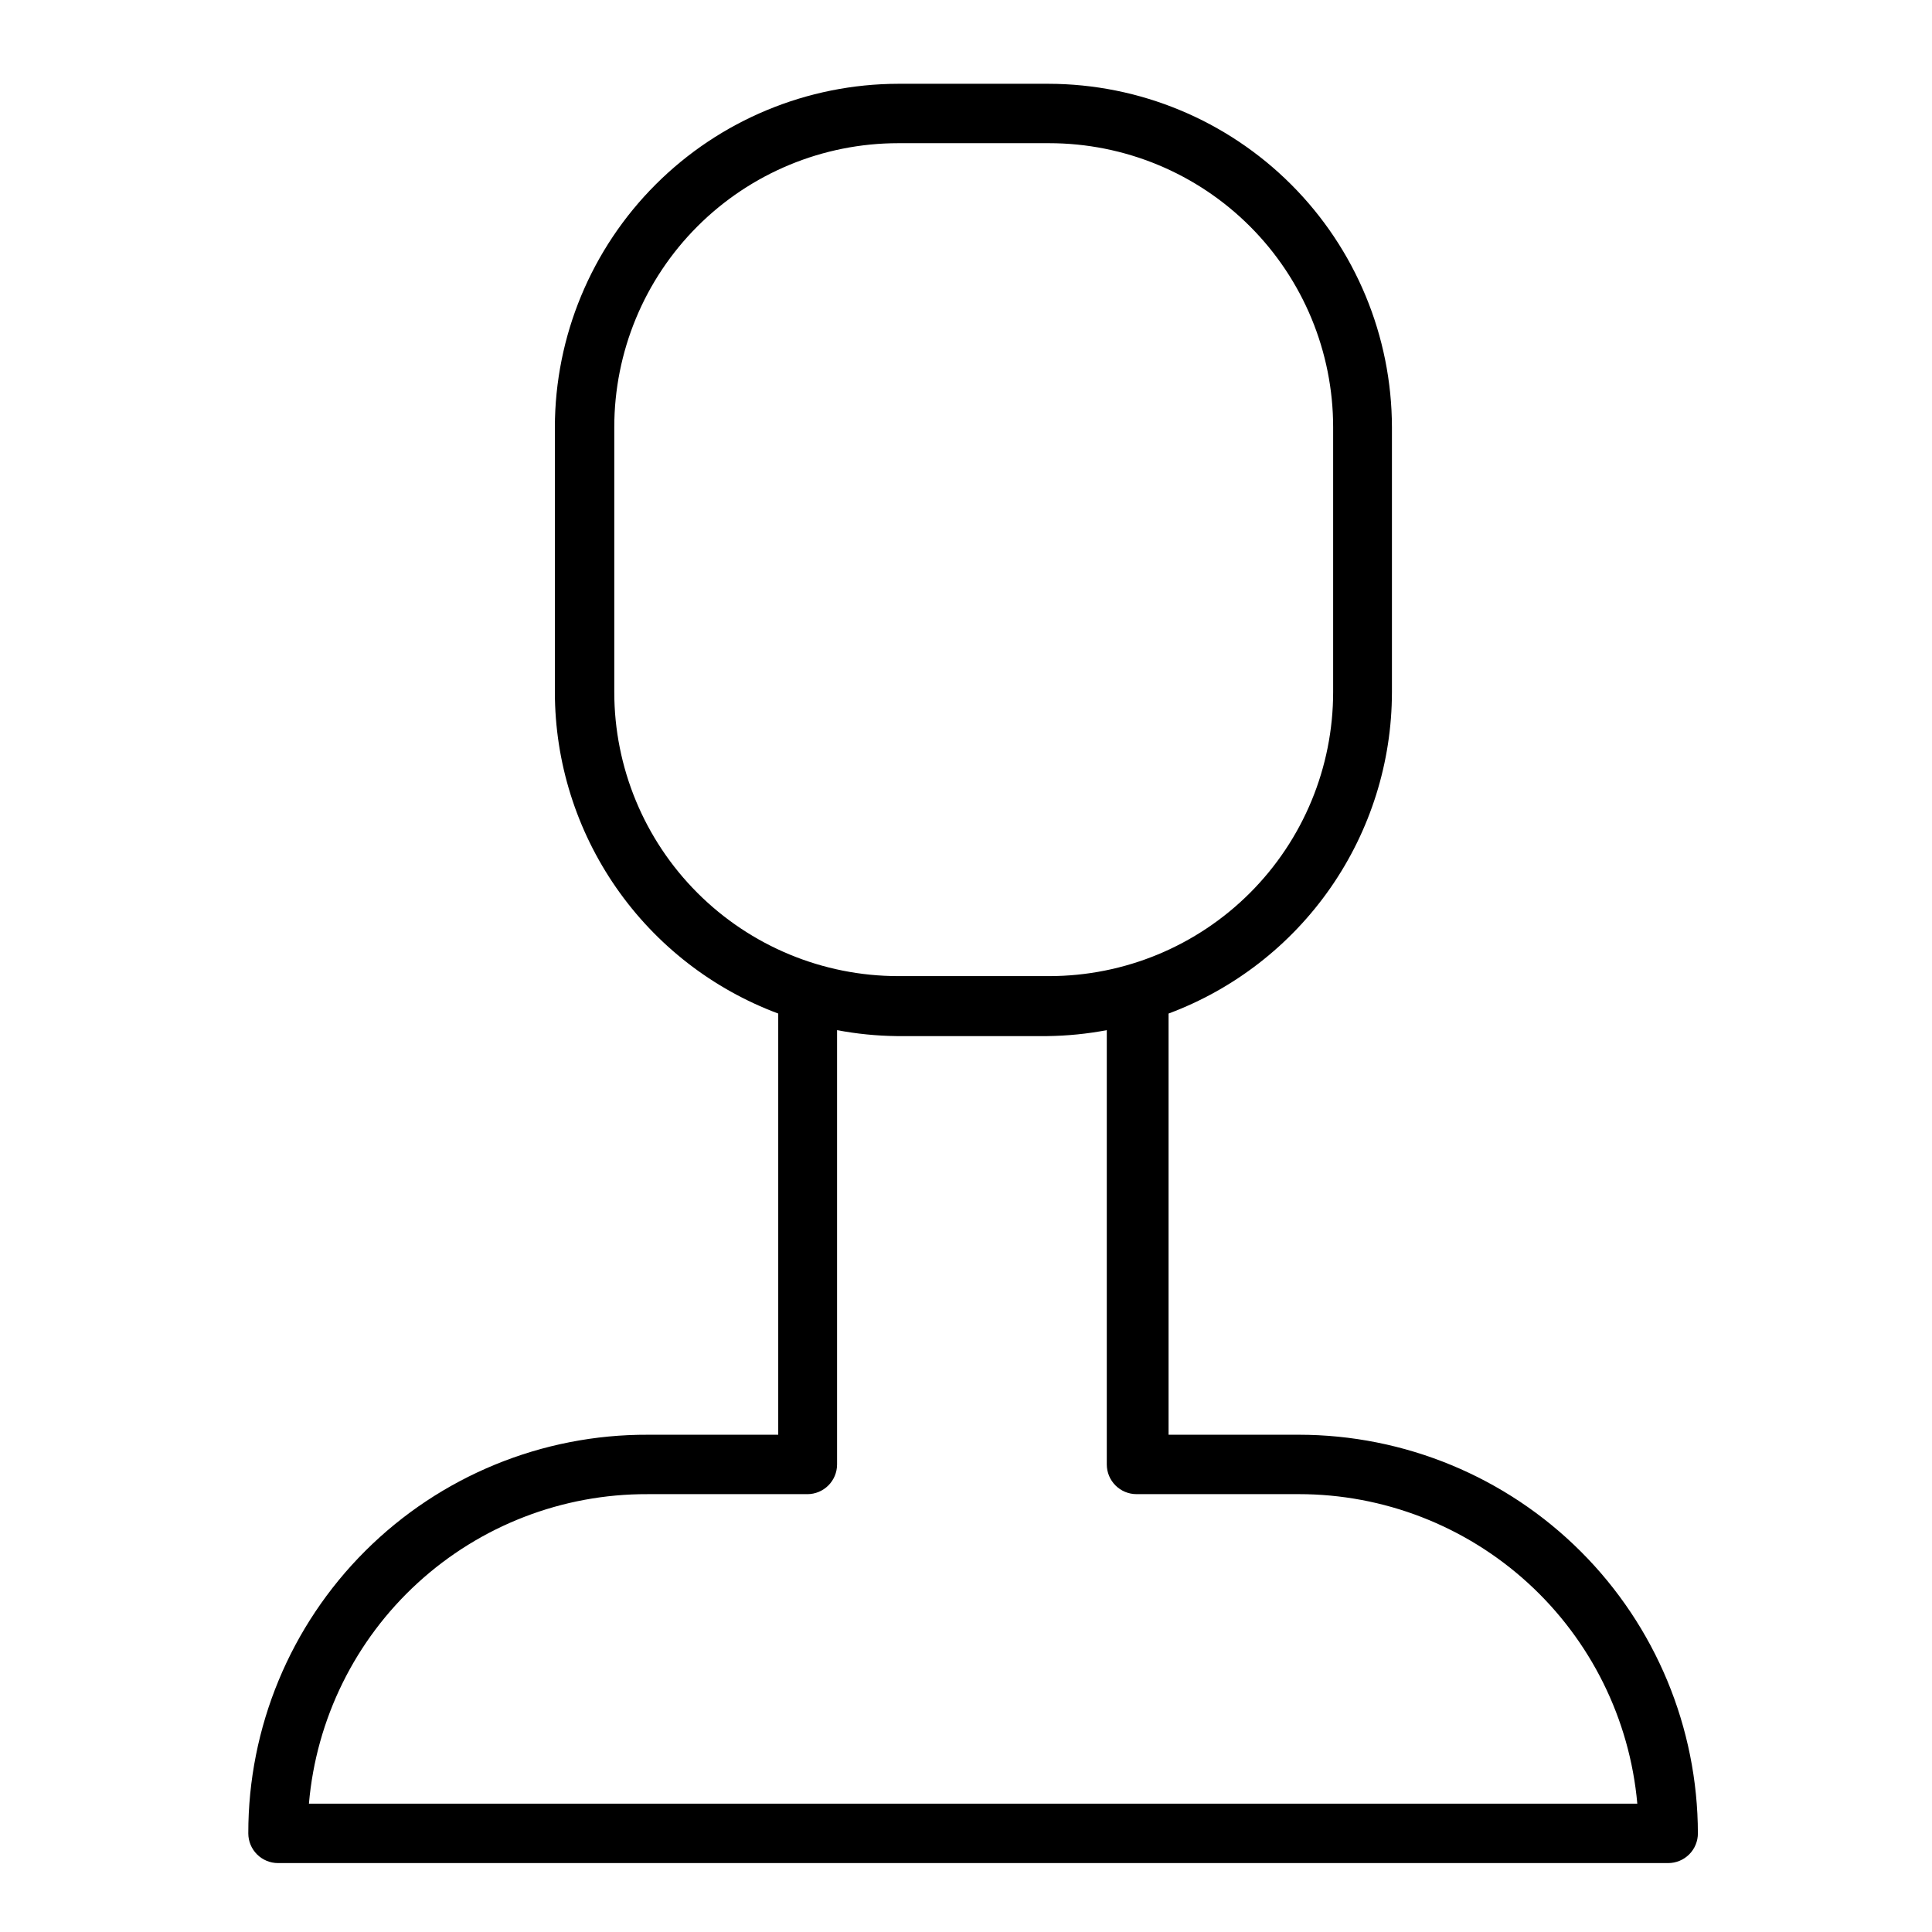
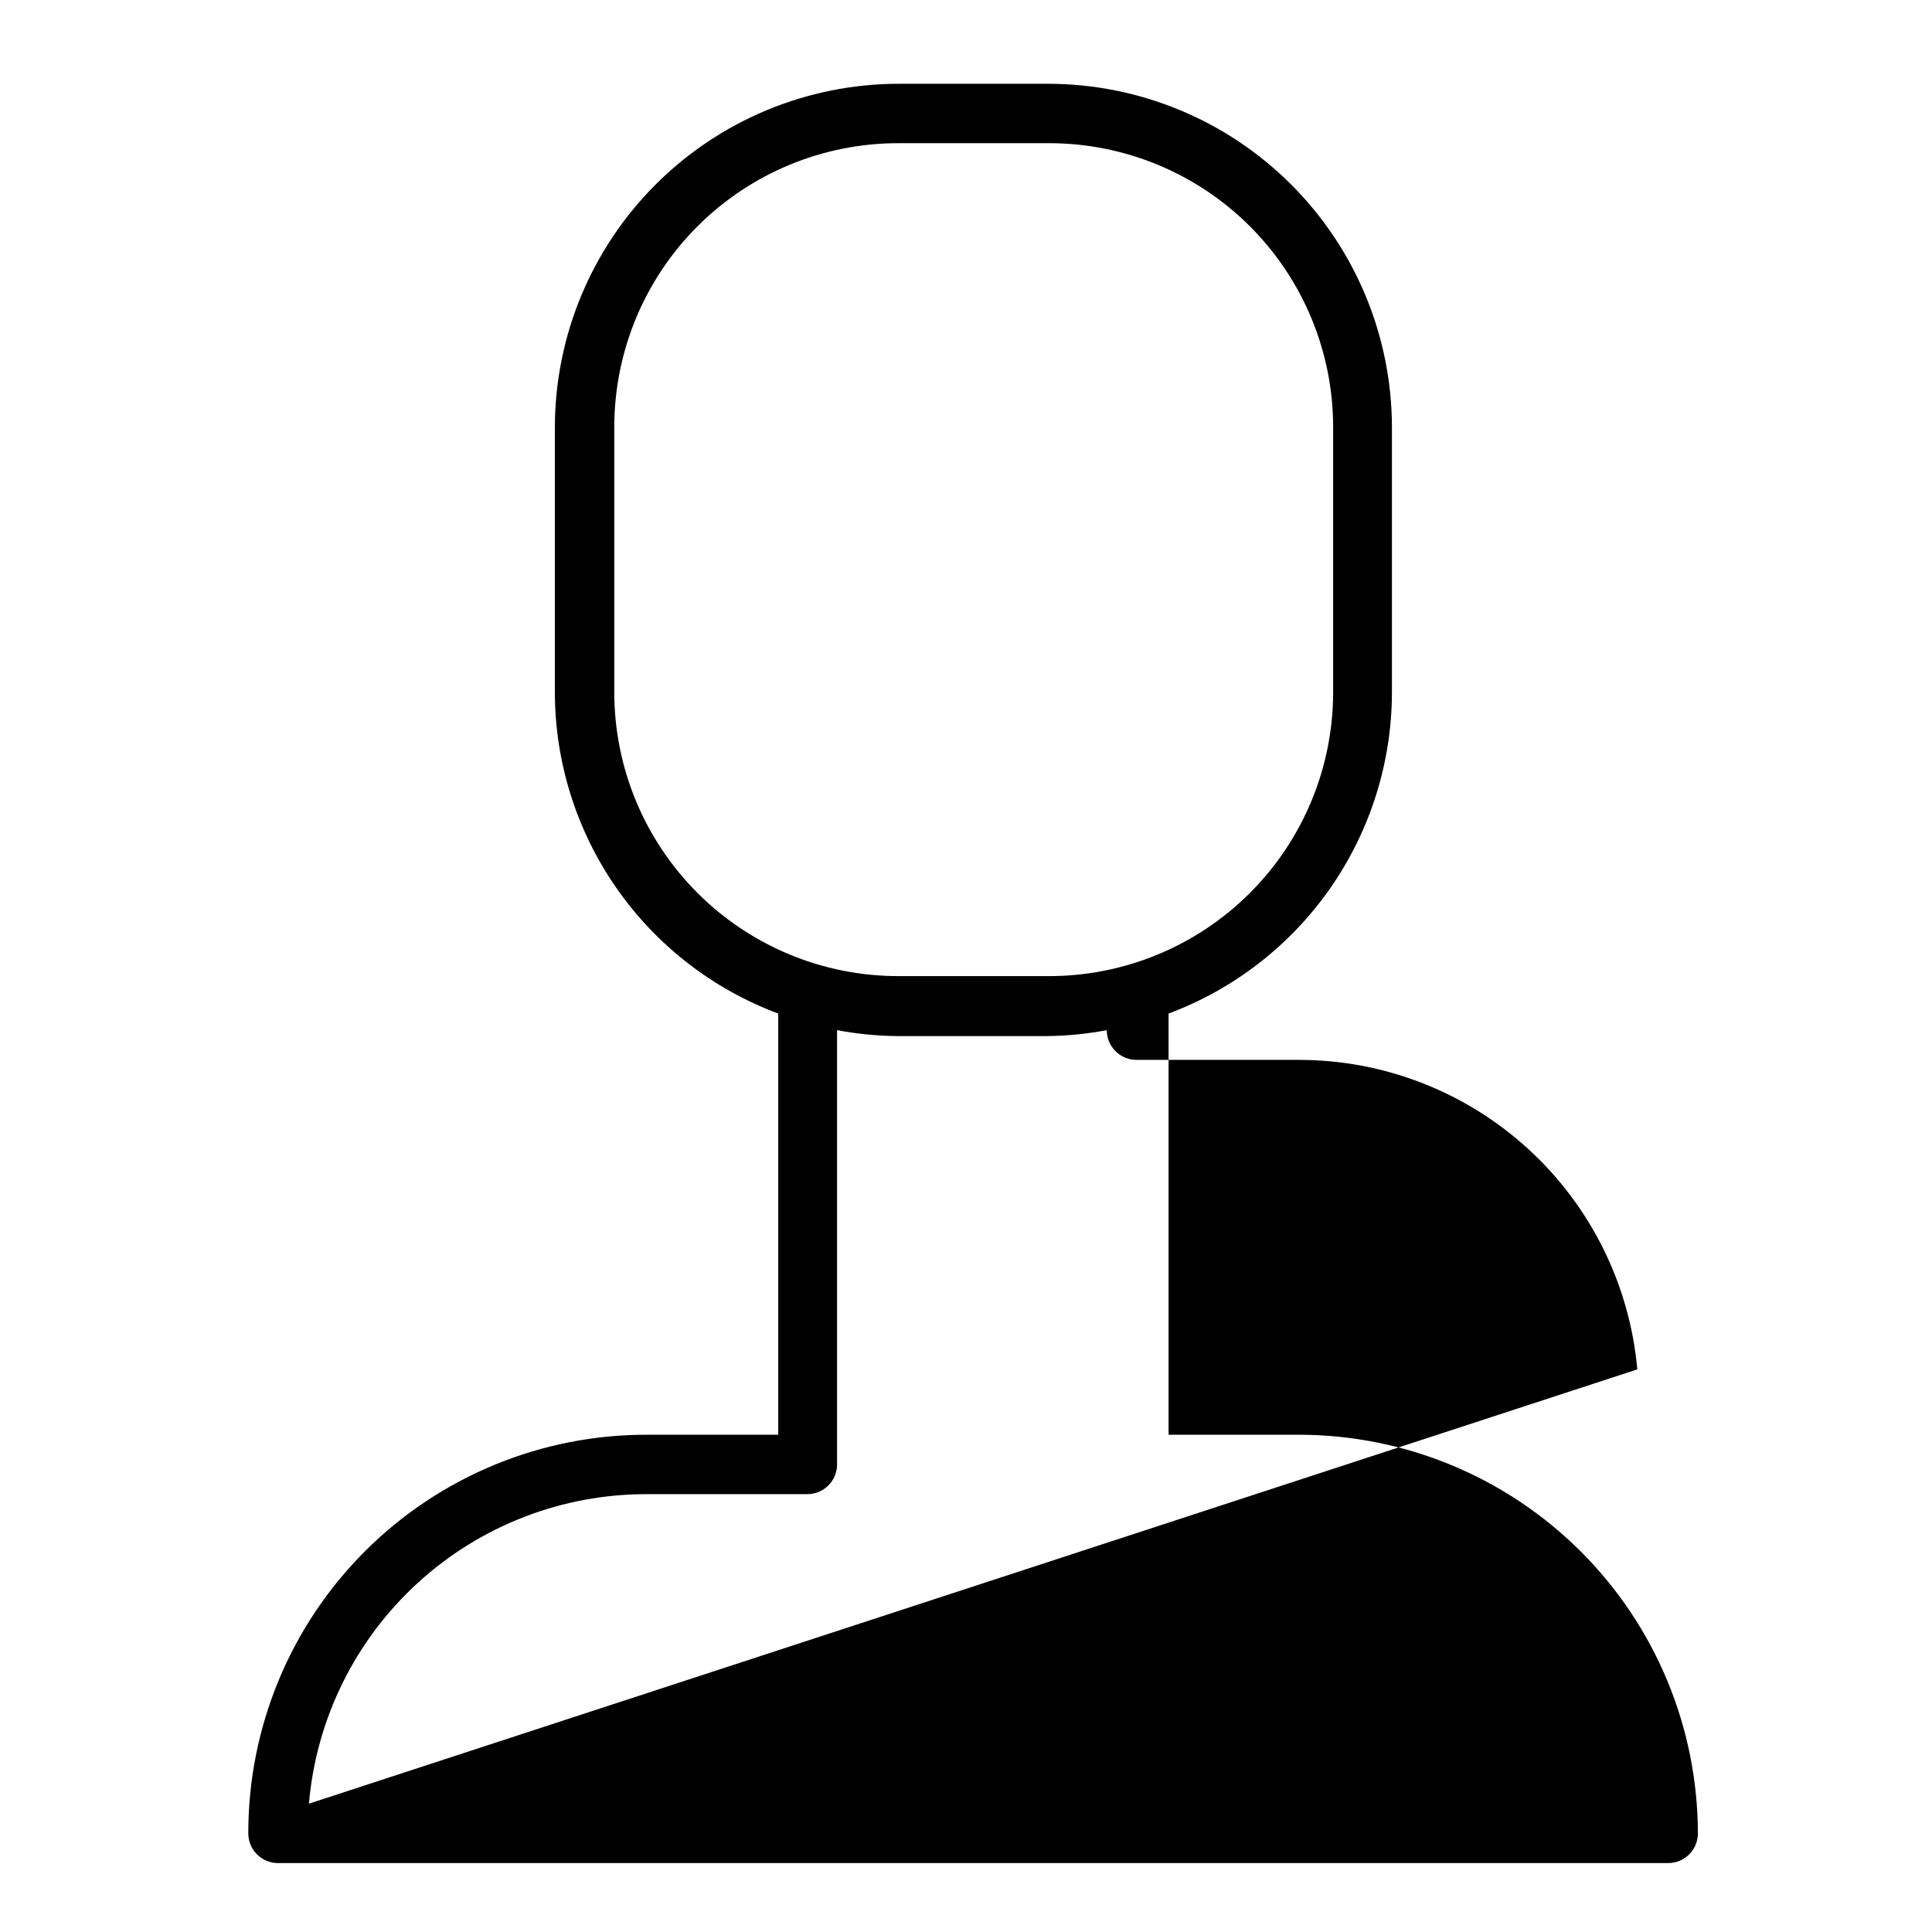
<svg xmlns="http://www.w3.org/2000/svg" fill="#000000" width="800px" height="800px" version="1.1" viewBox="144 144 512 512">
-   <path d="m488.16 524.22h-34.477v-111.62c17.367-6.477 32.34-18.105 42.922-33.328 10.578-15.223 16.258-33.309 16.273-51.848v-70.219c-0.043-24.121-9.641-47.242-26.699-64.301-17.055-17.055-40.18-26.656-64.301-26.699h-39.832c-24.121 0.043-47.246 9.645-64.301 26.699-17.059 17.059-26.66 40.18-26.699 64.301v70.219c0.016 18.539 5.695 36.625 16.273 51.848s25.555 26.852 42.922 33.328v111.62h-34.477c-28.086-0.125-55.062 10.953-74.953 30.785-19.887 19.828-31.047 46.773-31.008 74.859 0 2.086 0.832 4.09 2.309 5.566 1.477 1.473 3.477 2.305 5.566 2.305h368.41c2.086 0 4.09-0.832 5.566-2.305 1.477-1.477 2.305-3.481 2.305-5.566-0.043-28.035-11.207-54.906-31.043-74.711-19.836-19.809-46.723-30.934-74.758-30.934zm-181.37-196.8v-70.219c0-19.957 7.93-39.102 22.043-53.215 14.113-14.113 33.254-22.039 53.215-22.039h39.988c19.961 0 39.102 7.926 53.215 22.039 14.113 14.113 22.043 33.258 22.043 53.215v70.219c0 19.961-7.93 39.102-22.043 53.215-14.113 14.113-33.254 22.043-53.215 22.043h-39.988c-19.961 0-39.102-7.93-53.215-22.043-14.113-14.113-22.043-33.254-22.043-53.215zm-80.922 294.57c1.934-22.438 12.238-43.328 28.863-58.523 16.621-15.195 38.352-23.586 60.875-23.5h42.352c2.09 0 4.09-0.832 5.566-2.309 1.477-1.477 2.305-3.477 2.305-5.566v-115.09c5.195 0.98 10.461 1.508 15.746 1.574h39.988c5.285-0.066 10.555-0.594 15.746-1.574v115.09-0.004c0 2.09 0.828 4.09 2.305 5.566 1.477 1.477 3.481 2.309 5.566 2.309h42.98c22.504-0.012 44.195 8.402 60.805 23.582 16.605 15.18 26.93 36.031 28.938 58.441z" />
+   <path d="m488.16 524.22h-34.477v-111.62c17.367-6.477 32.34-18.105 42.922-33.328 10.578-15.223 16.258-33.309 16.273-51.848v-70.219c-0.043-24.121-9.641-47.242-26.699-64.301-17.055-17.055-40.18-26.656-64.301-26.699h-39.832c-24.121 0.043-47.246 9.645-64.301 26.699-17.059 17.059-26.66 40.18-26.699 64.301v70.219c0.016 18.539 5.695 36.625 16.273 51.848s25.555 26.852 42.922 33.328v111.62h-34.477c-28.086-0.125-55.062 10.953-74.953 30.785-19.887 19.828-31.047 46.773-31.008 74.859 0 2.086 0.832 4.09 2.309 5.566 1.477 1.473 3.477 2.305 5.566 2.305h368.41c2.086 0 4.09-0.832 5.566-2.305 1.477-1.477 2.305-3.481 2.305-5.566-0.043-28.035-11.207-54.906-31.043-74.711-19.836-19.809-46.723-30.934-74.758-30.934zm-181.37-196.8v-70.219c0-19.957 7.93-39.102 22.043-53.215 14.113-14.113 33.254-22.039 53.215-22.039h39.988c19.961 0 39.102 7.926 53.215 22.039 14.113 14.113 22.043 33.258 22.043 53.215v70.219c0 19.961-7.93 39.102-22.043 53.215-14.113 14.113-33.254 22.043-53.215 22.043h-39.988c-19.961 0-39.102-7.93-53.215-22.043-14.113-14.113-22.043-33.254-22.043-53.215zm-80.922 294.57c1.934-22.438 12.238-43.328 28.863-58.523 16.621-15.195 38.352-23.586 60.875-23.5h42.352c2.09 0 4.09-0.832 5.566-2.309 1.477-1.477 2.305-3.477 2.305-5.566v-115.09c5.195 0.98 10.461 1.508 15.746 1.574h39.988c5.285-0.066 10.555-0.594 15.746-1.574c0 2.09 0.828 4.09 2.305 5.566 1.477 1.477 3.481 2.309 5.566 2.309h42.98c22.504-0.012 44.195 8.402 60.805 23.582 16.605 15.18 26.93 36.031 28.938 58.441z" />
</svg>